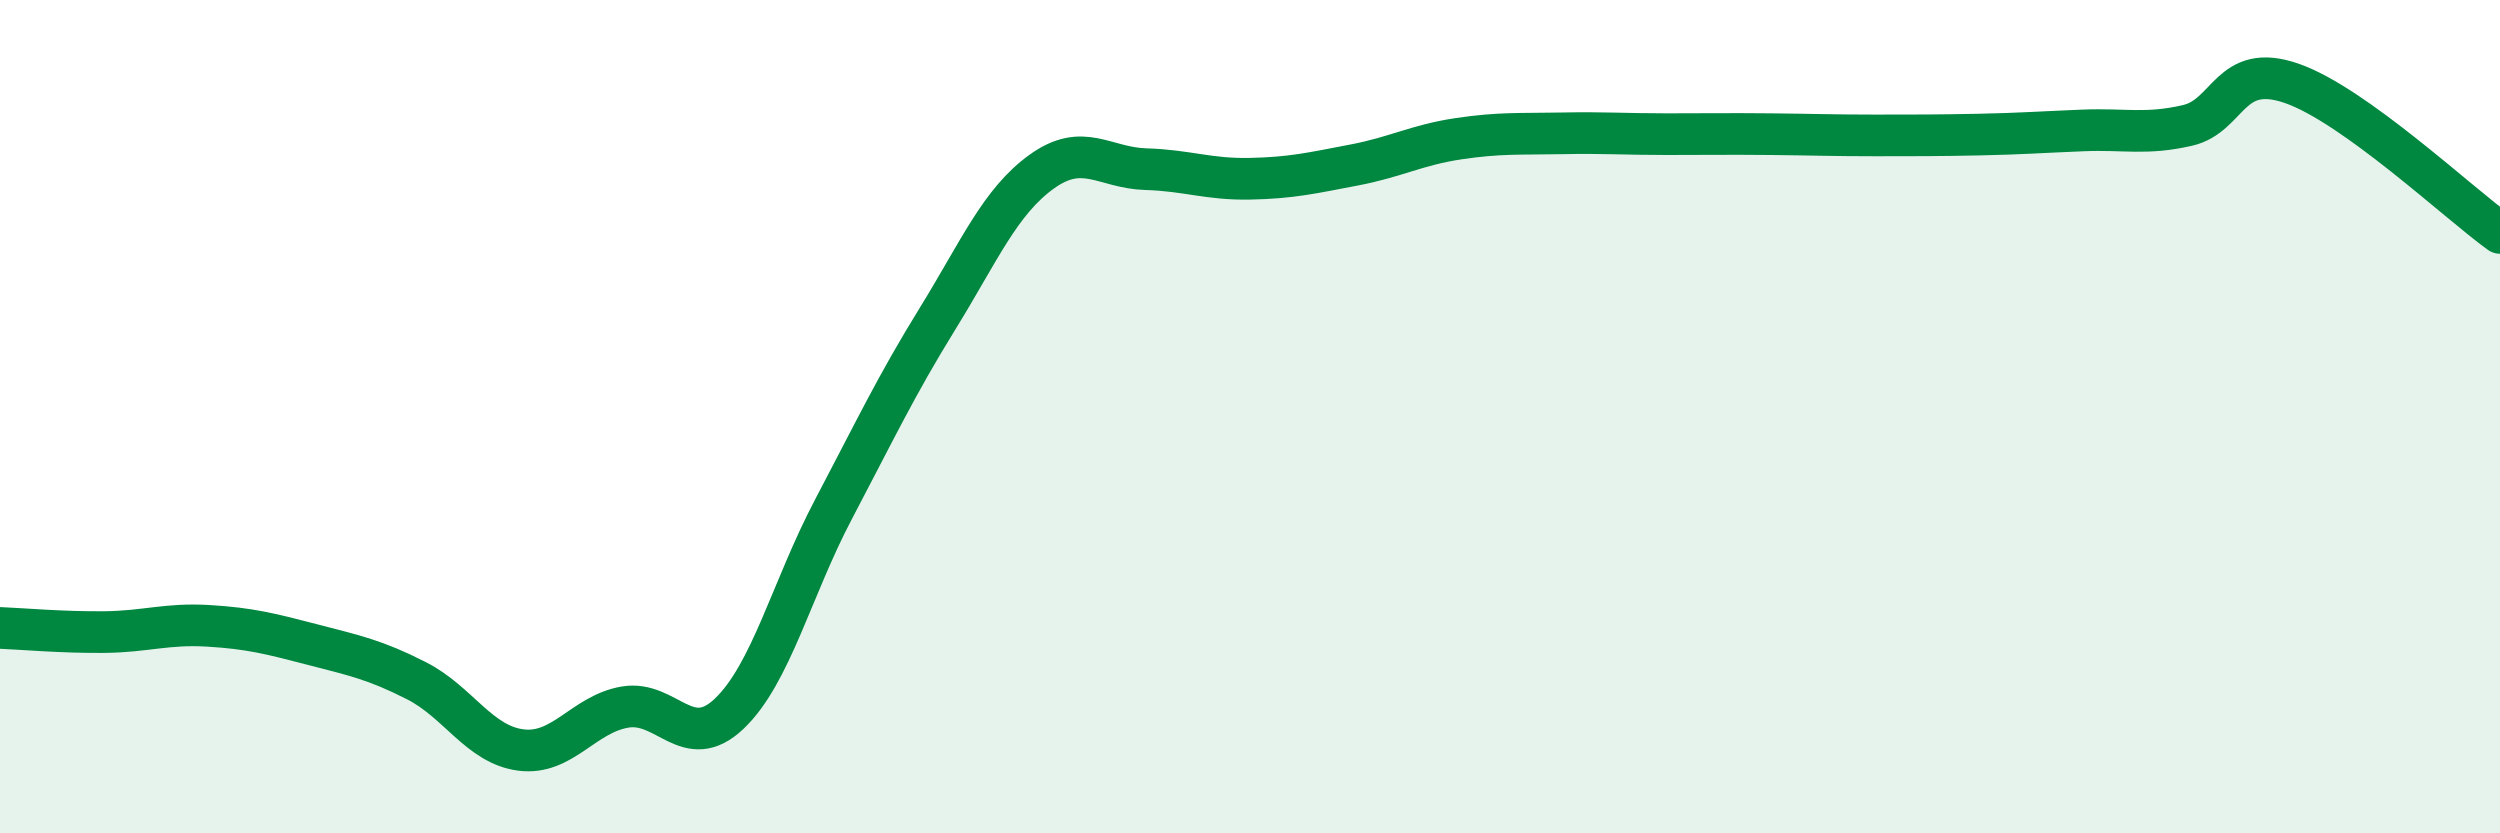
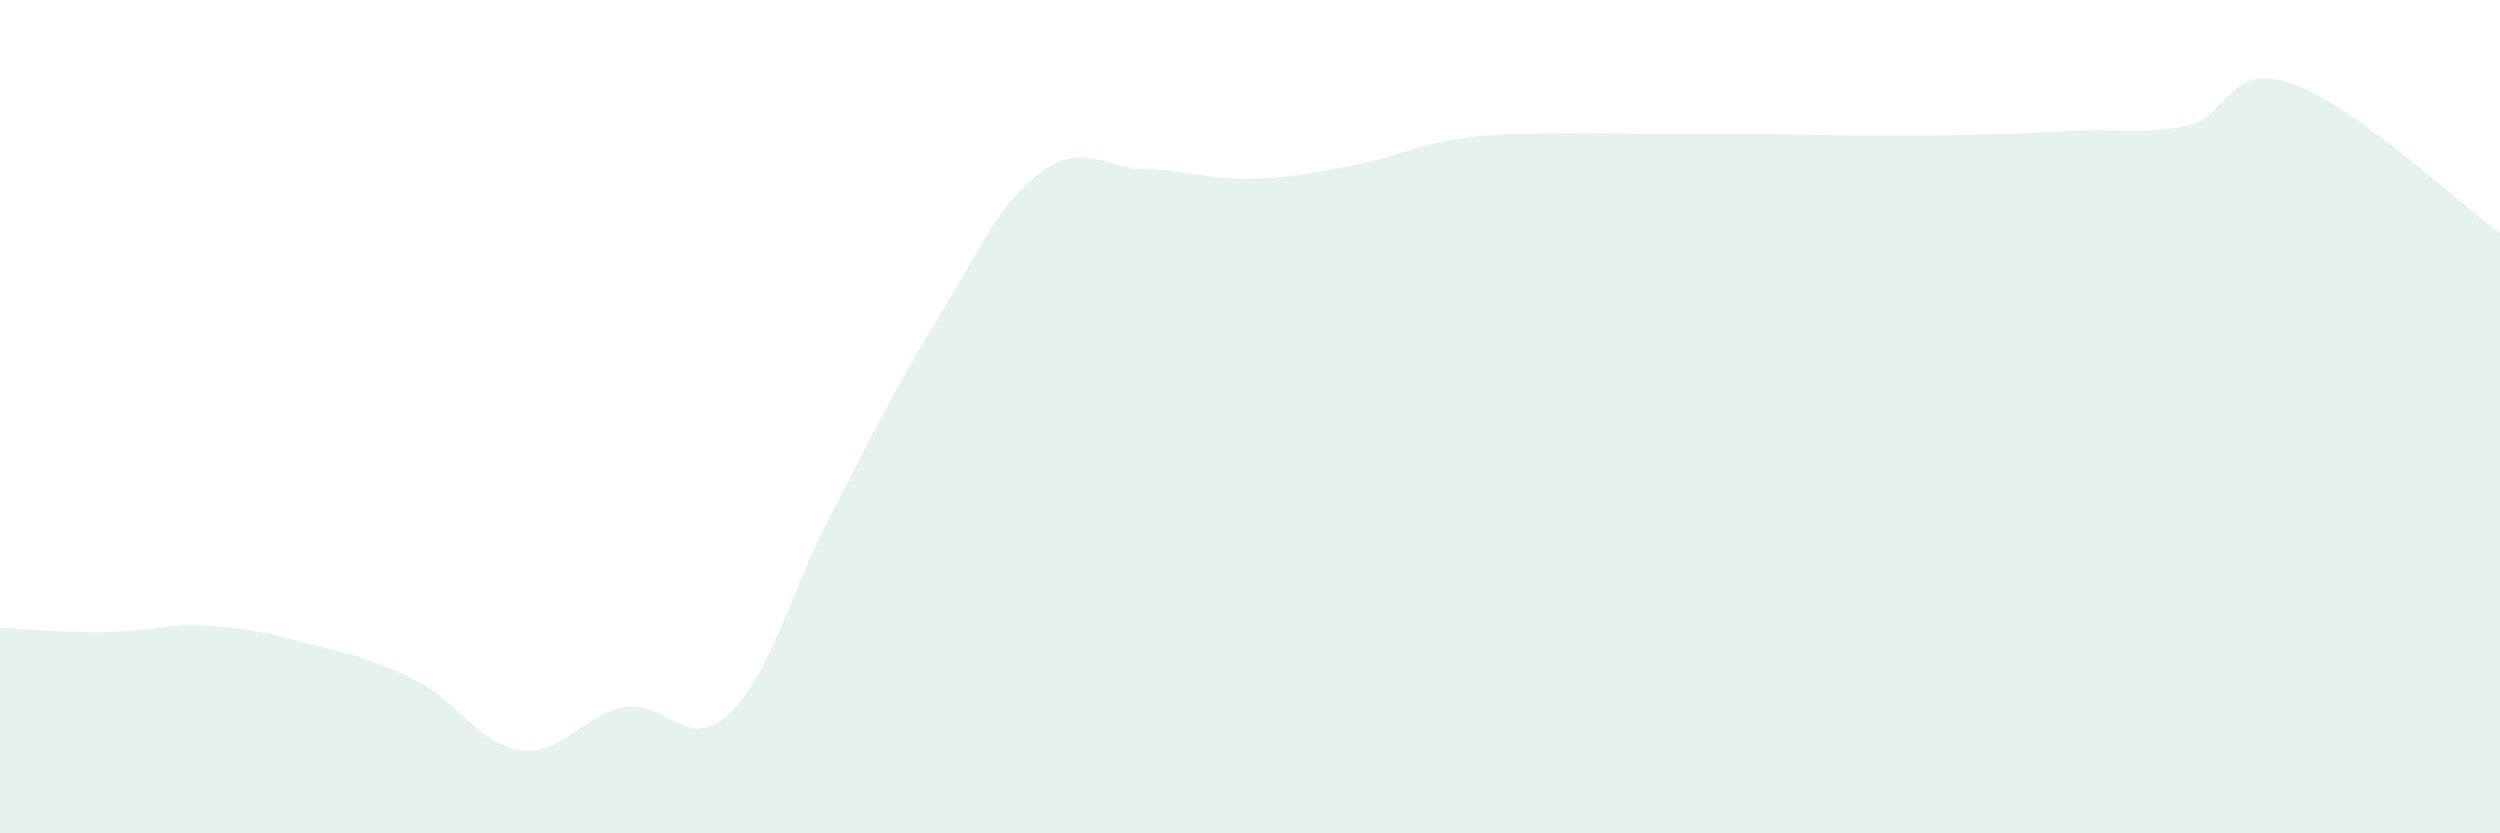
<svg xmlns="http://www.w3.org/2000/svg" width="60" height="20" viewBox="0 0 60 20">
  <path d="M 0,15.07 C 0.5,15.09 1.5,15.18 2.5,15.17 C 3.5,15.16 4,14.96 5,15.02 C 6,15.08 6.5,15.21 7.5,15.47 C 8.5,15.73 9,15.83 10,16.34 C 11,16.85 11.5,17.87 12.5,18 C 13.5,18.13 14,17.14 15,16.97 C 16,16.8 16.5,18.08 17.5,17.13 C 18.5,16.18 19,14.13 20,12.23 C 21,10.33 21.5,9.27 22.5,7.65 C 23.5,6.03 24,4.84 25,4.12 C 26,3.4 26.5,4.03 27.5,4.06 C 28.5,4.09 29,4.31 30,4.29 C 31,4.27 31.5,4.15 32.5,3.96 C 33.5,3.77 34,3.48 35,3.33 C 36,3.18 36.5,3.22 37.5,3.2 C 38.5,3.18 39,3.22 40,3.22 C 41,3.22 41.5,3.21 42.5,3.22 C 43.5,3.23 44,3.25 45,3.25 C 46,3.25 46.5,3.25 47.5,3.23 C 48.5,3.21 49,3.17 50,3.13 C 51,3.09 51.5,3.24 52.5,3.01 C 53.5,2.78 53.5,1.48 55,2 C 56.5,2.52 59,4.87 60,5.59L60 20L0 20Z" fill="#008740" opacity="0.1" stroke-linecap="round" stroke-linejoin="round" />
-   <path d="M 0,15.07 C 0.5,15.09 1.5,15.18 2.5,15.17 C 3.5,15.16 4,14.96 5,15.02 C 6,15.08 6.5,15.21 7.5,15.47 C 8.5,15.73 9,15.83 10,16.34 C 11,16.85 11.5,17.87 12.5,18 C 13.5,18.13 14,17.14 15,16.97 C 16,16.8 16.5,18.08 17.5,17.13 C 18.5,16.18 19,14.13 20,12.23 C 21,10.33 21.5,9.27 22.5,7.65 C 23.5,6.03 24,4.84 25,4.12 C 26,3.4 26.5,4.03 27.5,4.06 C 28.5,4.09 29,4.31 30,4.29 C 31,4.27 31.5,4.15 32.5,3.96 C 33.5,3.77 34,3.48 35,3.33 C 36,3.18 36.5,3.22 37.5,3.2 C 38.5,3.18 39,3.22 40,3.22 C 41,3.22 41.5,3.21 42.5,3.22 C 43.5,3.23 44,3.25 45,3.25 C 46,3.25 46.5,3.25 47.5,3.23 C 48.5,3.21 49,3.17 50,3.13 C 51,3.09 51.5,3.24 52.5,3.01 C 53.5,2.78 53.5,1.48 55,2 C 56.5,2.52 59,4.87 60,5.59" stroke="#008740" stroke-width="1" fill="none" stroke-linecap="round" stroke-linejoin="round" />
</svg>